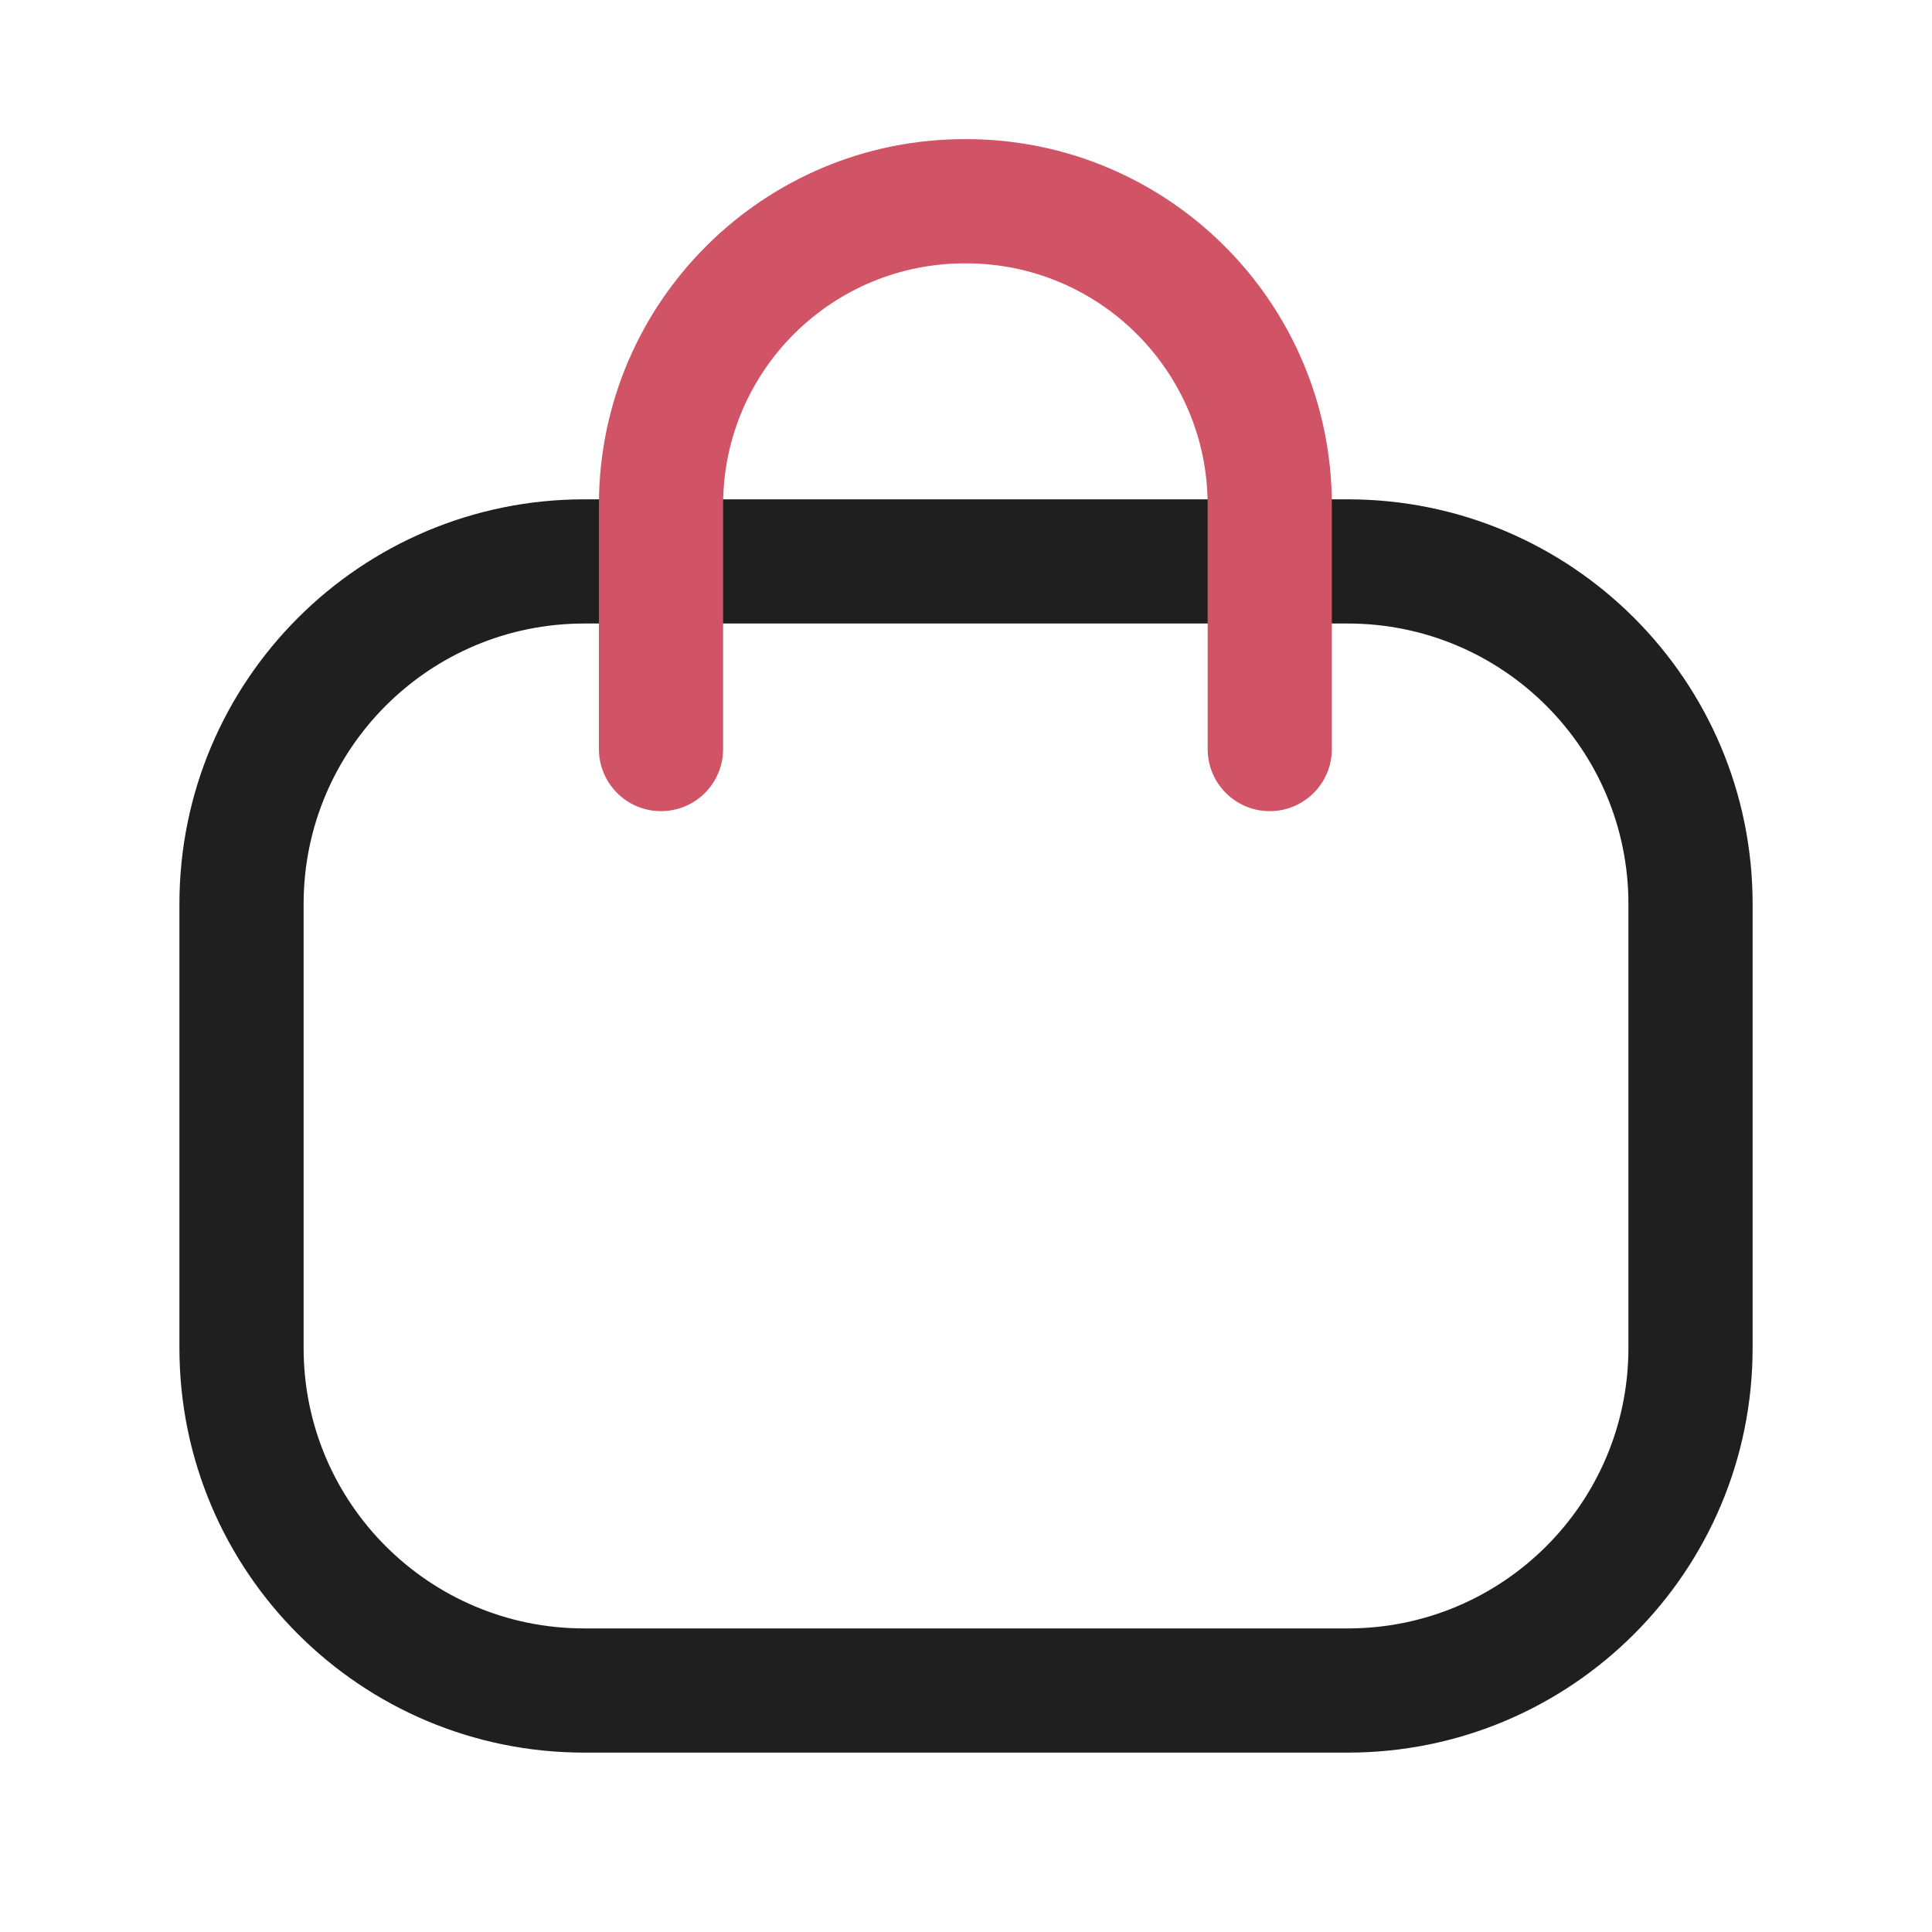
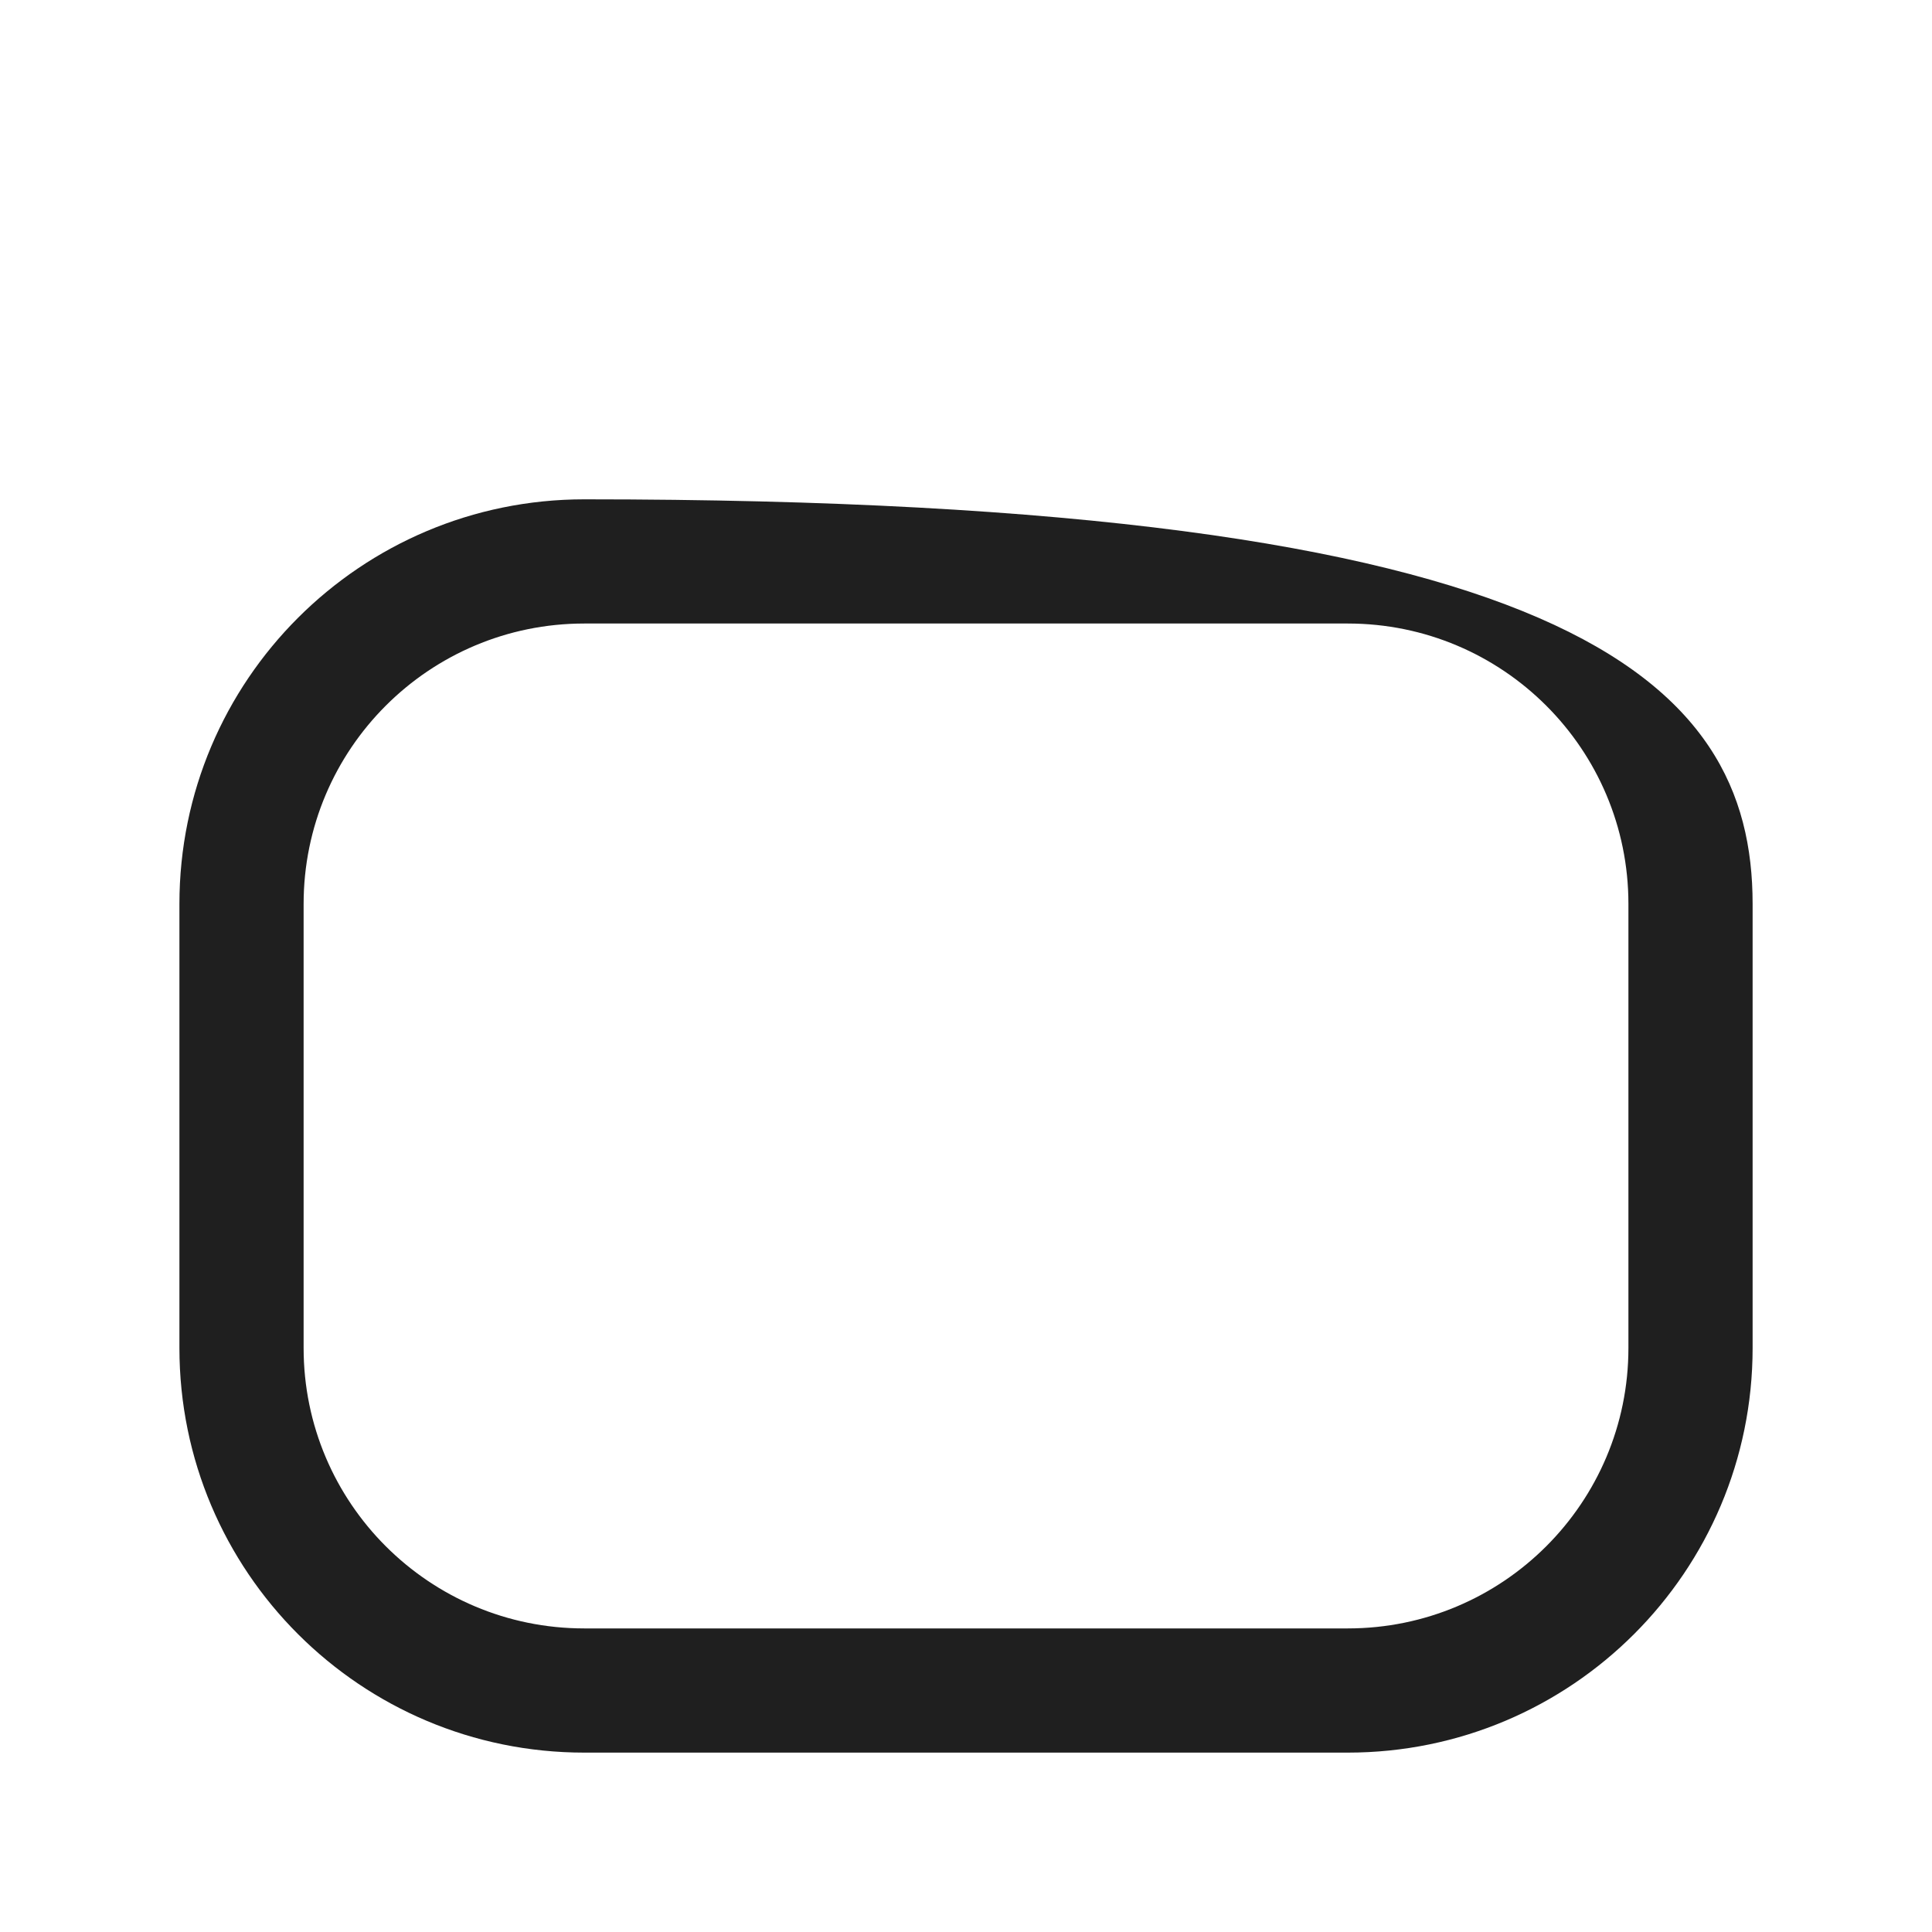
<svg xmlns="http://www.w3.org/2000/svg" width="60" height="60" viewBox="0 0 60 60" fill="none">
  <g id="Bag 3">
    <g id="Iconly/Two-tone/Bag-2">
      <g id="Bag-2">
-         <path id="Stroke-3 (Stroke)" fill-rule="evenodd" clip-rule="evenodd" d="M18.145 19.364C13.329 19.364 9.429 23.264 9.429 28.073V41.863C9.429 46.672 13.329 50.572 18.145 50.572H41.856C46.672 50.572 50.572 46.672 50.572 41.863V28.073C50.572 23.264 46.672 19.364 41.856 19.364H18.145ZM5.572 28.073C5.572 21.132 11.201 15.507 18.145 15.507H41.856C48.801 15.507 54.429 21.132 54.429 28.073V41.863C54.429 48.804 48.801 54.429 41.856 54.429H18.145C11.201 54.429 5.572 48.804 5.572 41.863V28.073Z" fill="#1F1F1F" />
-         <path id="Stroke-1 (Stroke)" fill-rule="evenodd" clip-rule="evenodd" d="M18.6 15.632C18.627 9.357 23.735 4.297 30.007 4.321C36.278 4.324 41.362 9.409 41.362 15.682V23.262C41.362 24.328 40.498 25.191 39.433 25.191C38.368 25.191 37.505 24.328 37.505 23.262V15.682C37.505 11.537 34.145 8.179 30.003 8.179H29.995C25.85 8.161 22.477 11.502 22.457 15.644V23.262C22.457 24.328 21.593 25.191 20.528 25.191C19.463 25.191 18.6 24.328 18.6 23.262L18.6 15.632Z" fill="#D05366" />
+         <path id="Stroke-3 (Stroke)" fill-rule="evenodd" clip-rule="evenodd" d="M18.145 19.364C13.329 19.364 9.429 23.264 9.429 28.073V41.863C9.429 46.672 13.329 50.572 18.145 50.572H41.856C46.672 50.572 50.572 46.672 50.572 41.863V28.073C50.572 23.264 46.672 19.364 41.856 19.364H18.145ZM5.572 28.073C5.572 21.132 11.201 15.507 18.145 15.507C48.801 15.507 54.429 21.132 54.429 28.073V41.863C54.429 48.804 48.801 54.429 41.856 54.429H18.145C11.201 54.429 5.572 48.804 5.572 41.863V28.073Z" fill="#1F1F1F" />
      </g>
    </g>
  </g>
</svg>